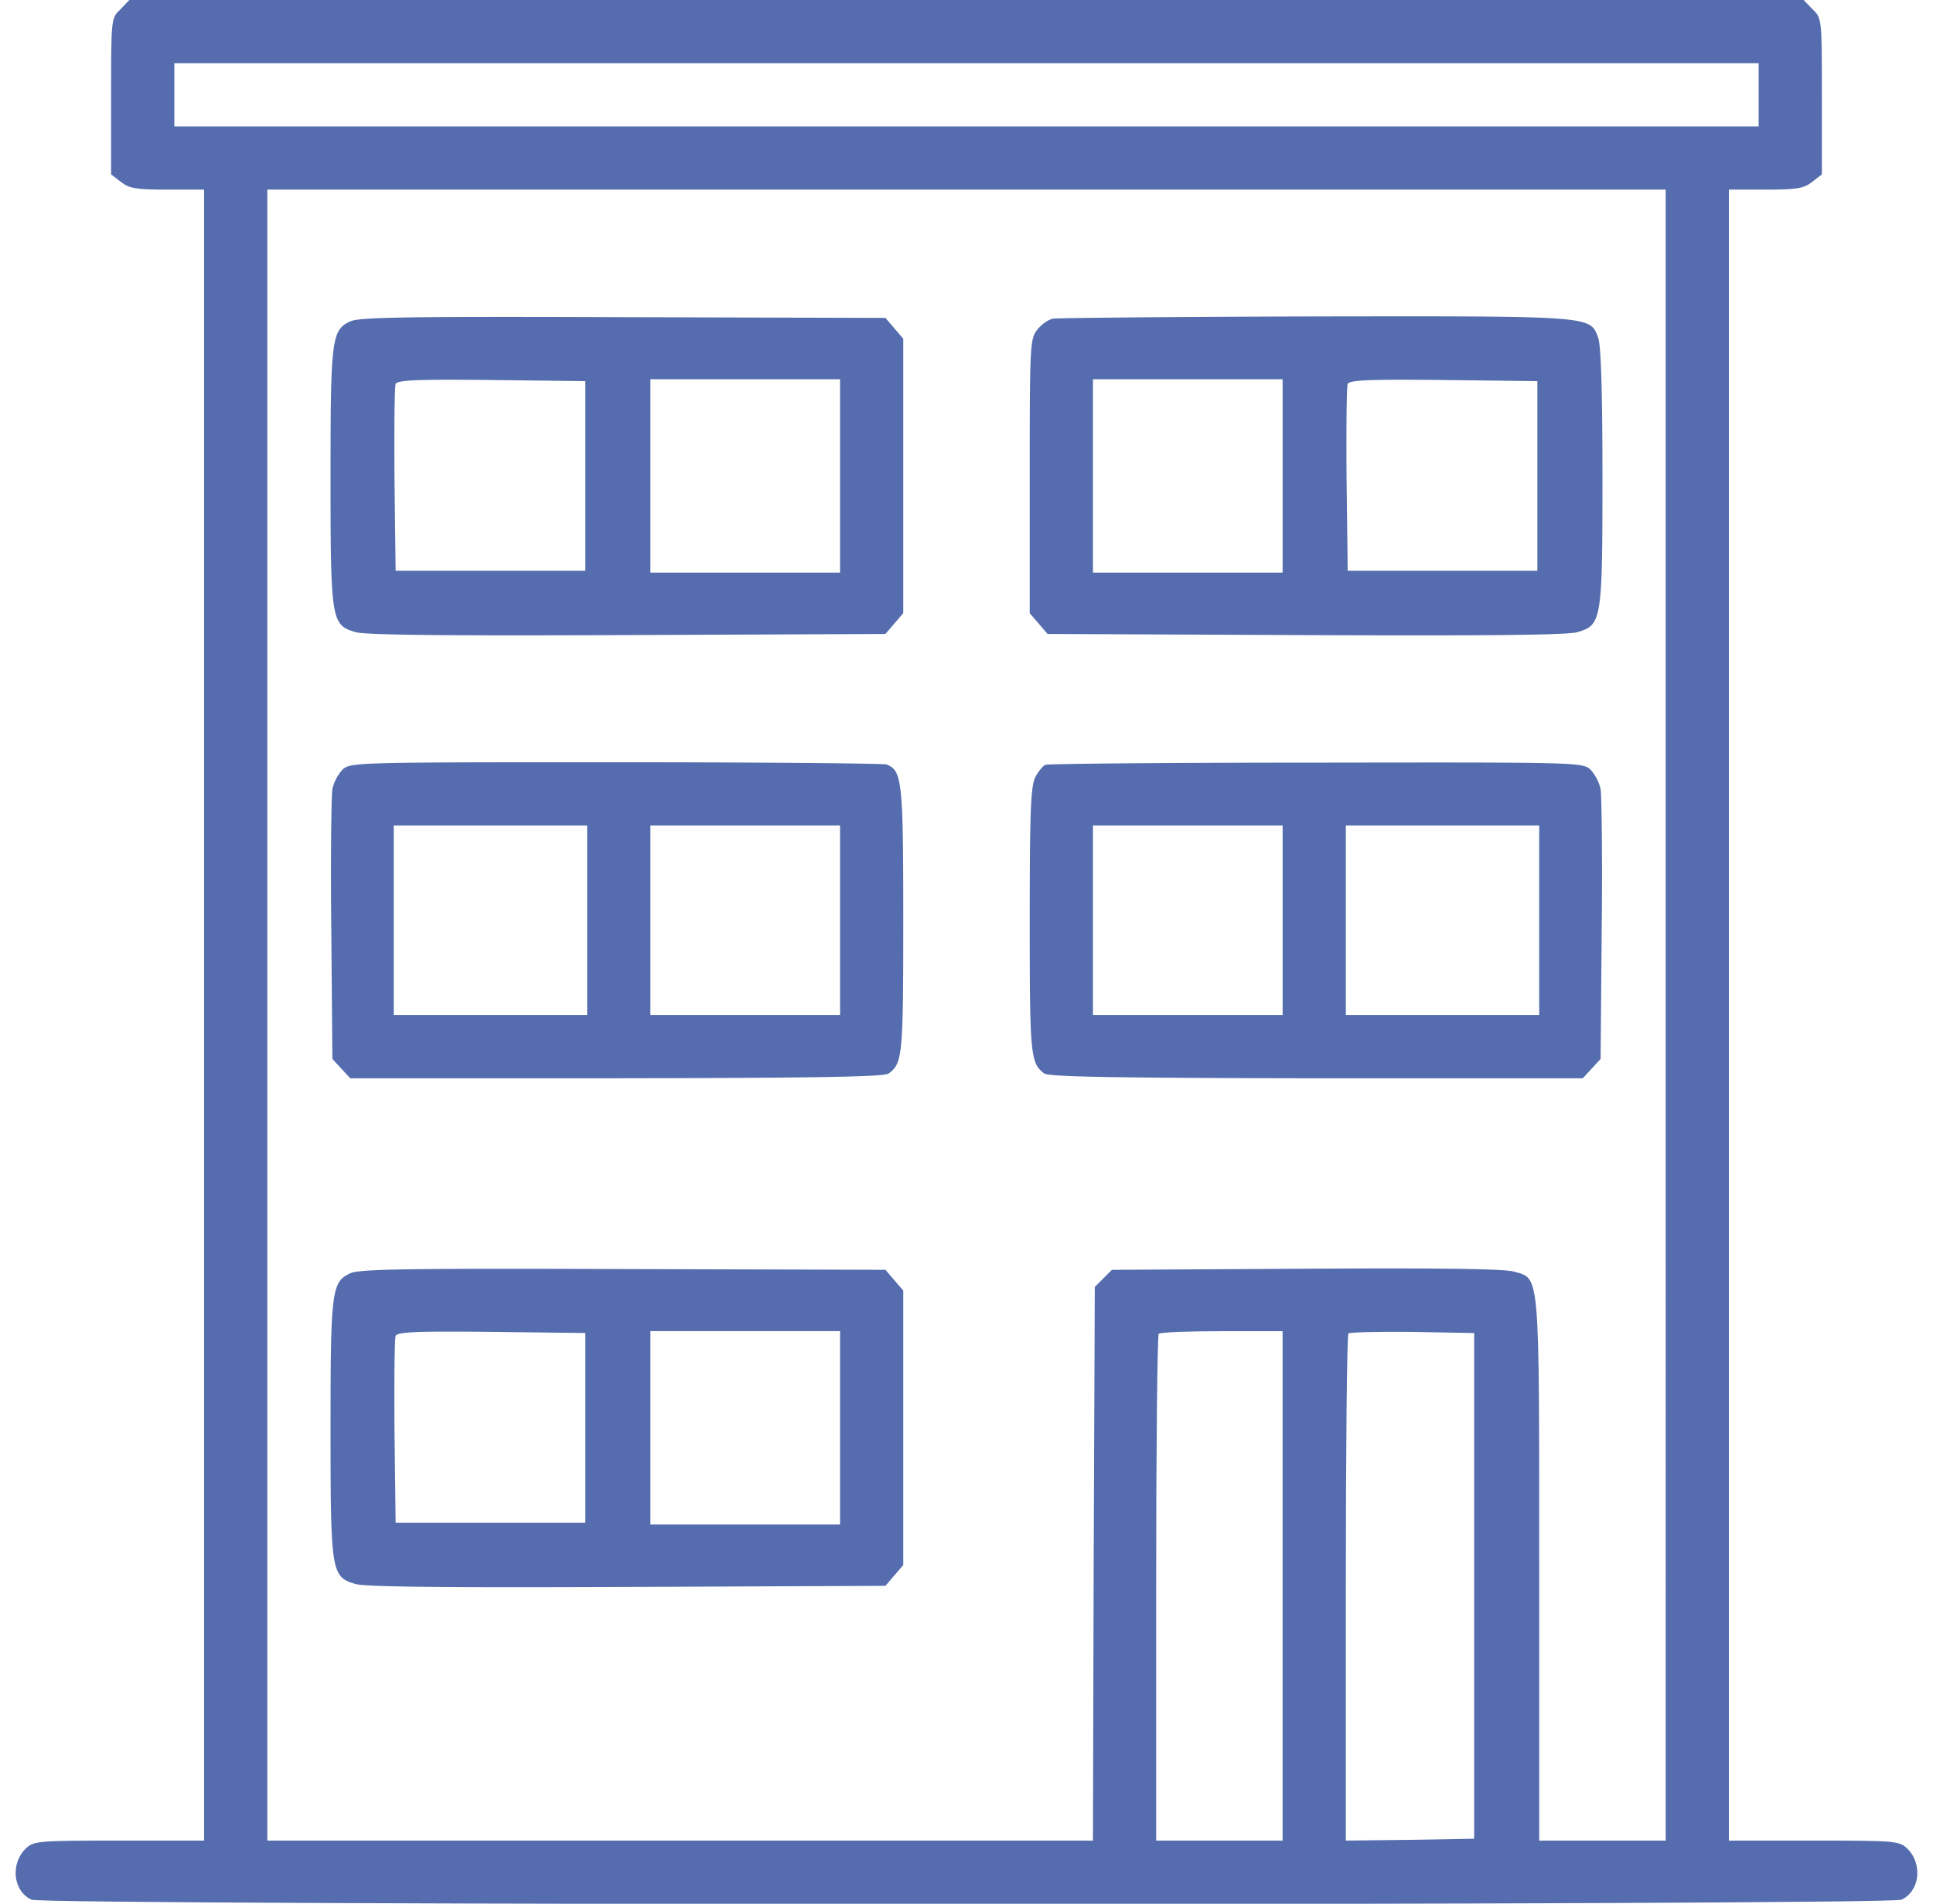
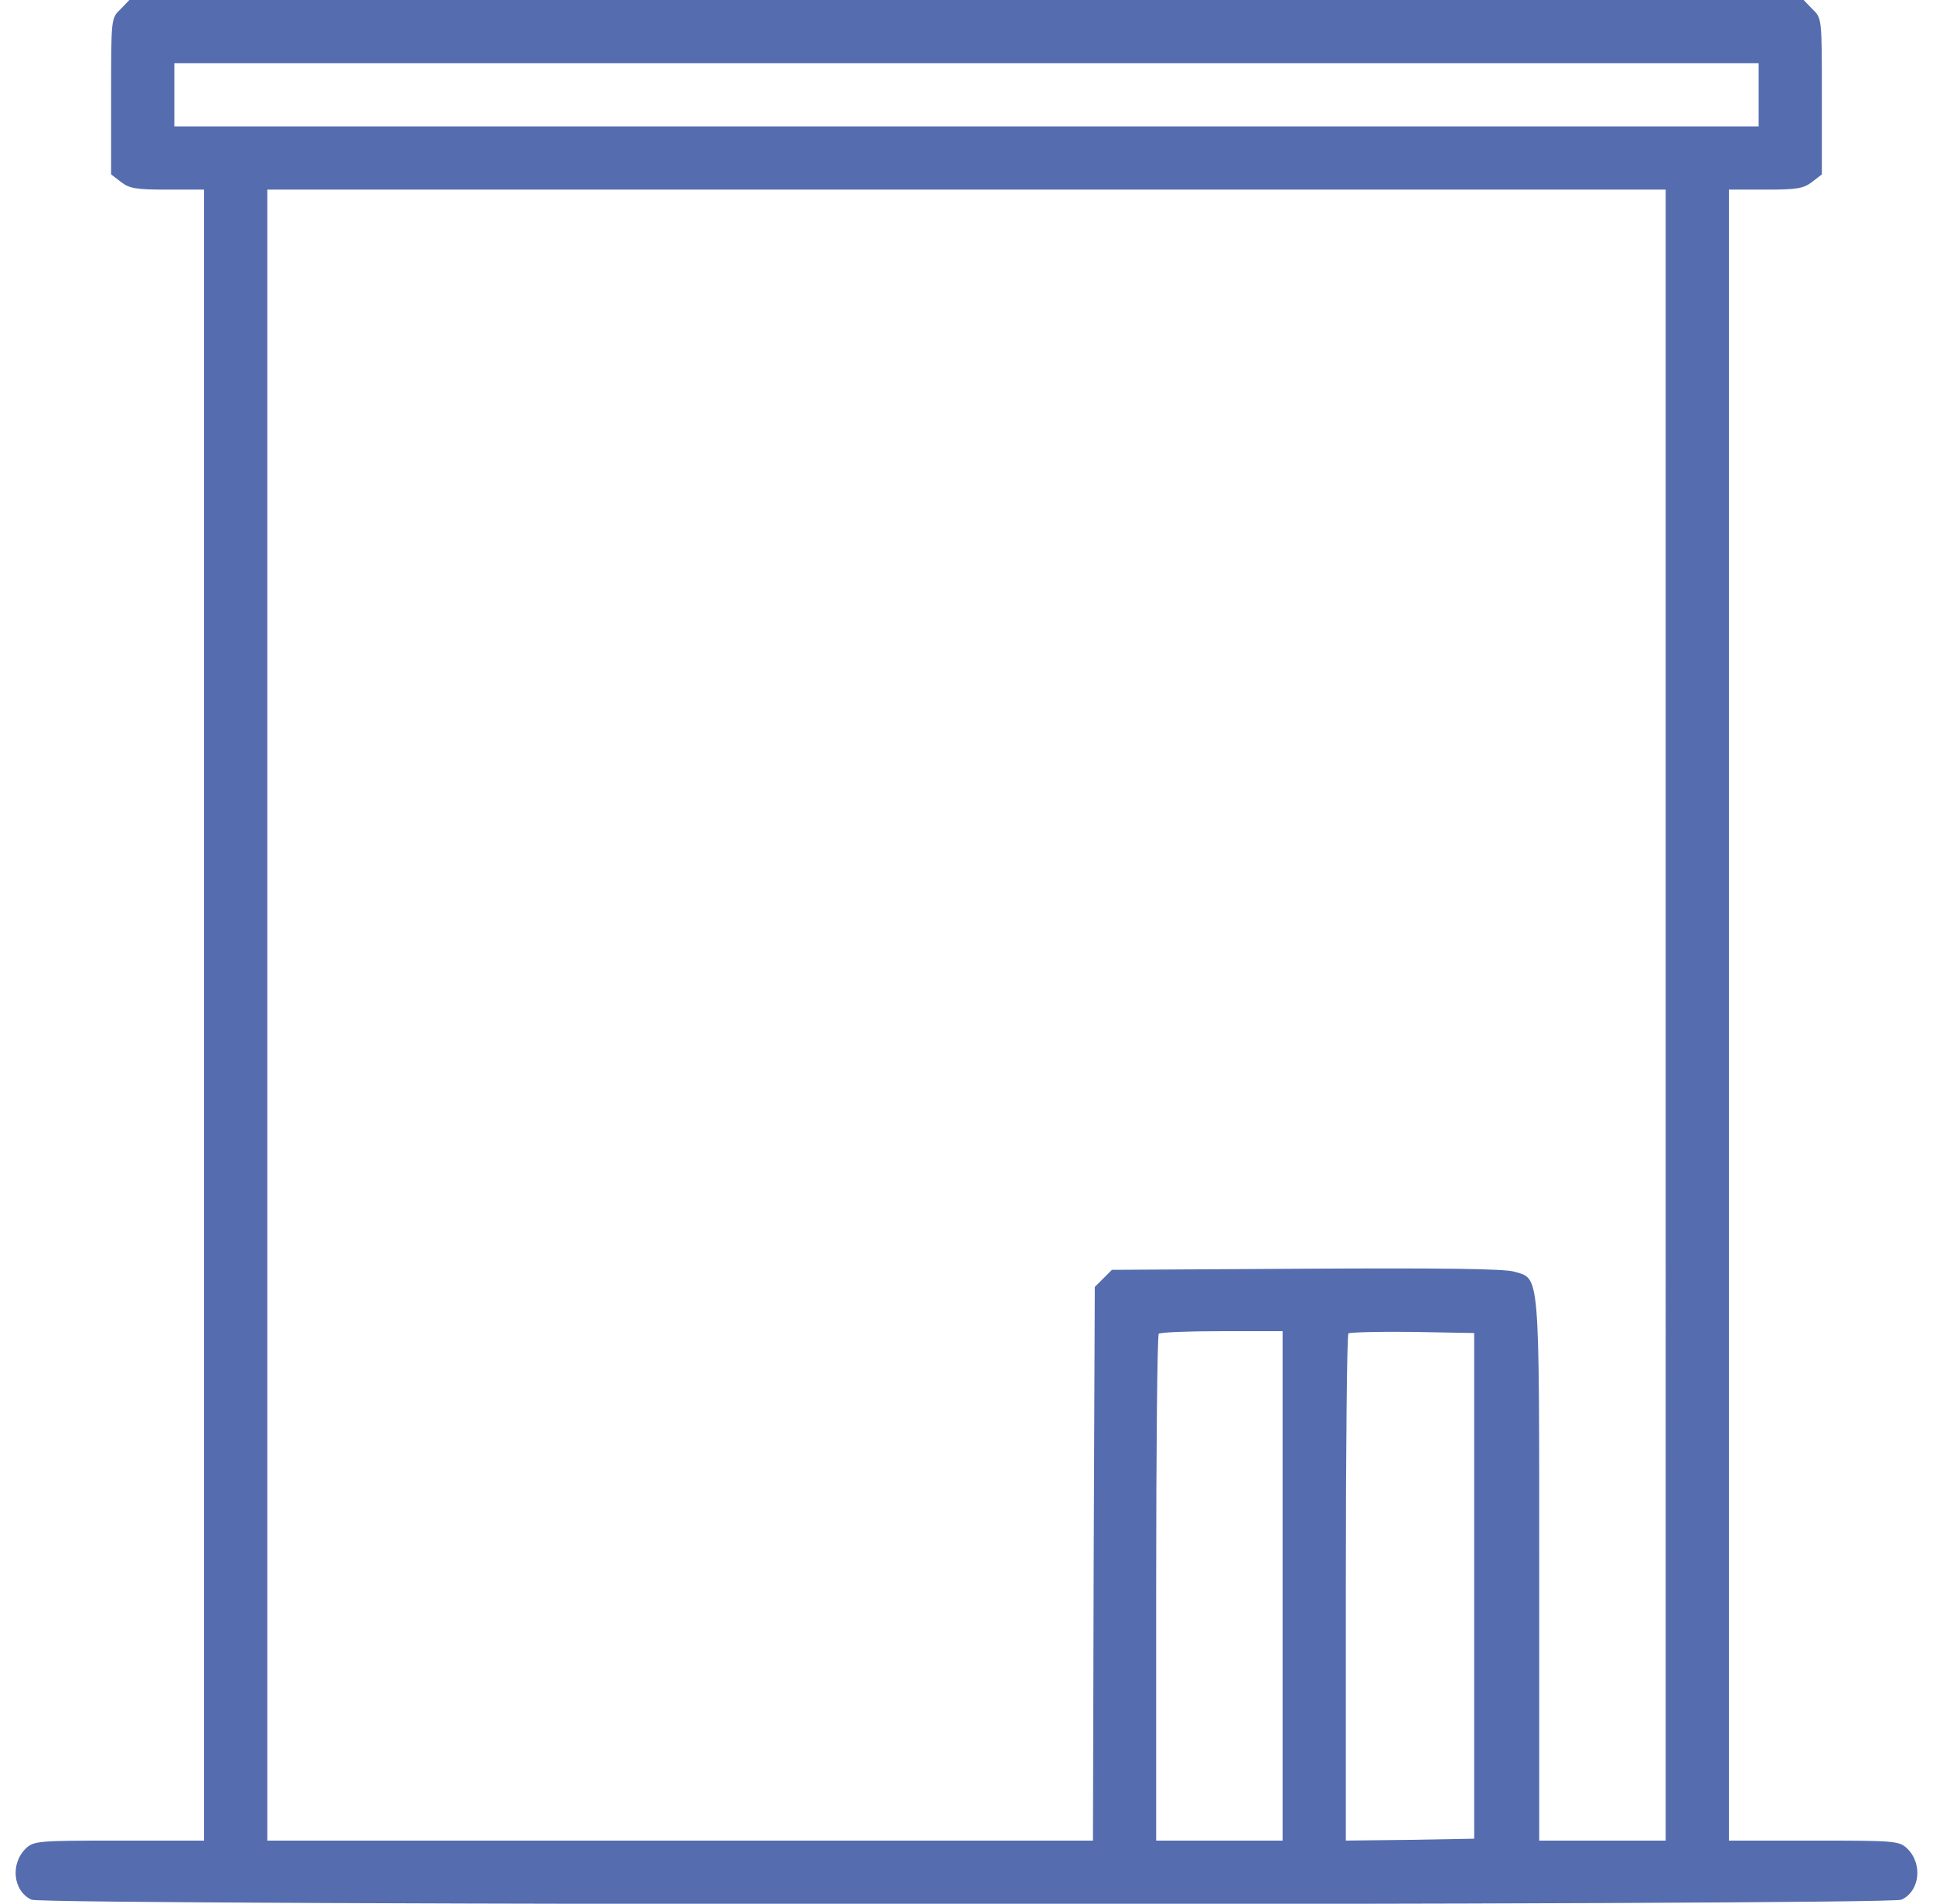
<svg xmlns="http://www.w3.org/2000/svg" width="67" height="66" fill="none">
  <g clip-path="url(#a)" fill="#556DAE">
    <path d="M4.174.322c-.323.31-.323.31-.323 3.017v2.707l.336.258c.296.232.528.27 1.61.27h1.277V63.81H4.135c-2.771 0-2.952.013-3.223.257-.567.529-.464 1.496.18 1.792.465.206 64.35.206 64.815 0 .644-.296.748-1.263.18-1.792-.27-.245-.45-.257-3.222-.257h-2.94V6.574h1.277c1.083 0 1.315-.038 1.611-.27l.335-.258V3.339c0-2.707 0-2.707-.322-3.017L62.516 0H4.484l-.31.322Zm56.783 4.06H6.043v-2.19h54.914v2.19ZM57.734 63.81h-4.383v-9.346c0-10.48.026-10.12-.863-10.377-.335-.103-2.514-.129-7.219-.103l-6.729.039-.593.593-.039 9.59-.025 9.604H9.265V6.574h48.47V63.81Zm-13.277 0h-4.383v-8.74c0-4.809.039-8.792.09-8.83.039-.052 1.032-.09 2.192-.09h2.1v17.66Zm6.639-.065-2.218.039-2.23.026v-8.74c0-4.809.039-8.792.09-8.843.052-.039 1.045-.065 2.218-.052l2.14.039v17.531Z" />
-     <path d="M12.153 11.137c-.657.297-.696.58-.696 5.389 0 4.989.026 5.143.864 5.388.348.103 3.12.129 9.423.103l8.946-.038.618-.722v-9.514l-.618-.722-9.075-.025c-7.438-.026-9.14 0-9.462.141Zm8.134 8.65h-6.574l-.039-3.158c-.013-1.727 0-3.223.039-3.313.038-.142.76-.168 3.313-.142l3.261.039v6.574Zm8.83.065h-6.574v-6.704h6.574v6.704Zm7.386-8.805c-.167.026-.412.207-.554.387-.245.322-.258.516-.258 5.079v4.744l.619.721 8.946.04c6.304.025 9.075 0 9.423-.104.838-.245.864-.4.864-5.388 0-2.926-.052-4.512-.142-4.796-.284-.786-.077-.773-9.81-.76-4.847.013-8.933.051-9.088.077Zm7.954 8.805h-6.574v-6.704h6.574v6.704Zm8.83-.065h-6.574l-.039-3.158c-.013-1.727 0-3.223.039-3.313.038-.142.76-.168 3.313-.142l3.261.039v6.574ZM11.87 26.684a1.52 1.52 0 0 0-.349.67c-.038.232-.064 2.436-.038 4.898l.038 4.46.62.67h9.229c7.05-.012 9.281-.05 9.436-.167.477-.36.502-.619.502-5.31 0-4.822-.038-5.196-.58-5.402-.116-.038-4.344-.077-9.397-.077-8.998 0-9.19 0-9.462.258Zm8.481 8.507h-6.703v-6.574h6.703v6.574Zm8.766 0h-6.574v-6.574h6.574v6.574Zm7.116-8.675c-.09.039-.245.232-.348.425-.155.31-.194 1.16-.194 4.963 0 4.692.026 4.95.503 5.311.155.116 2.385.155 9.436.168h9.23l.618-.67.039-4.46c.026-2.463 0-4.667-.039-4.9a1.52 1.52 0 0 0-.348-.67c-.27-.257-.464-.257-9.5-.244-5.079 0-9.307.038-9.397.077Zm8.224 8.675h-6.574v-6.574h6.574v6.574Zm8.894 0h-6.703v-6.574h6.703v6.574Zm-41.198 8.947c-.657.296-.696.58-.696 5.388 0 4.988.026 5.143.864 5.388.348.103 3.12.129 9.423.103l8.946-.039.618-.721v-9.514l-.618-.721-9.075-.026c-7.438-.026-9.14 0-9.462.142Zm8.134 8.65h-6.574l-.039-3.16c-.013-1.726 0-3.222.039-3.312.038-.142.76-.168 3.313-.142l3.261.039v6.574Zm8.83.064h-6.574v-6.704h6.574v6.704Z" />
  </g>
  <defs>
    <clipPath id="a">
      <path fill="#fff" transform="translate(.5)" d="M0 0h66v66H0z" />
    </clipPath>
  </defs>
</svg>